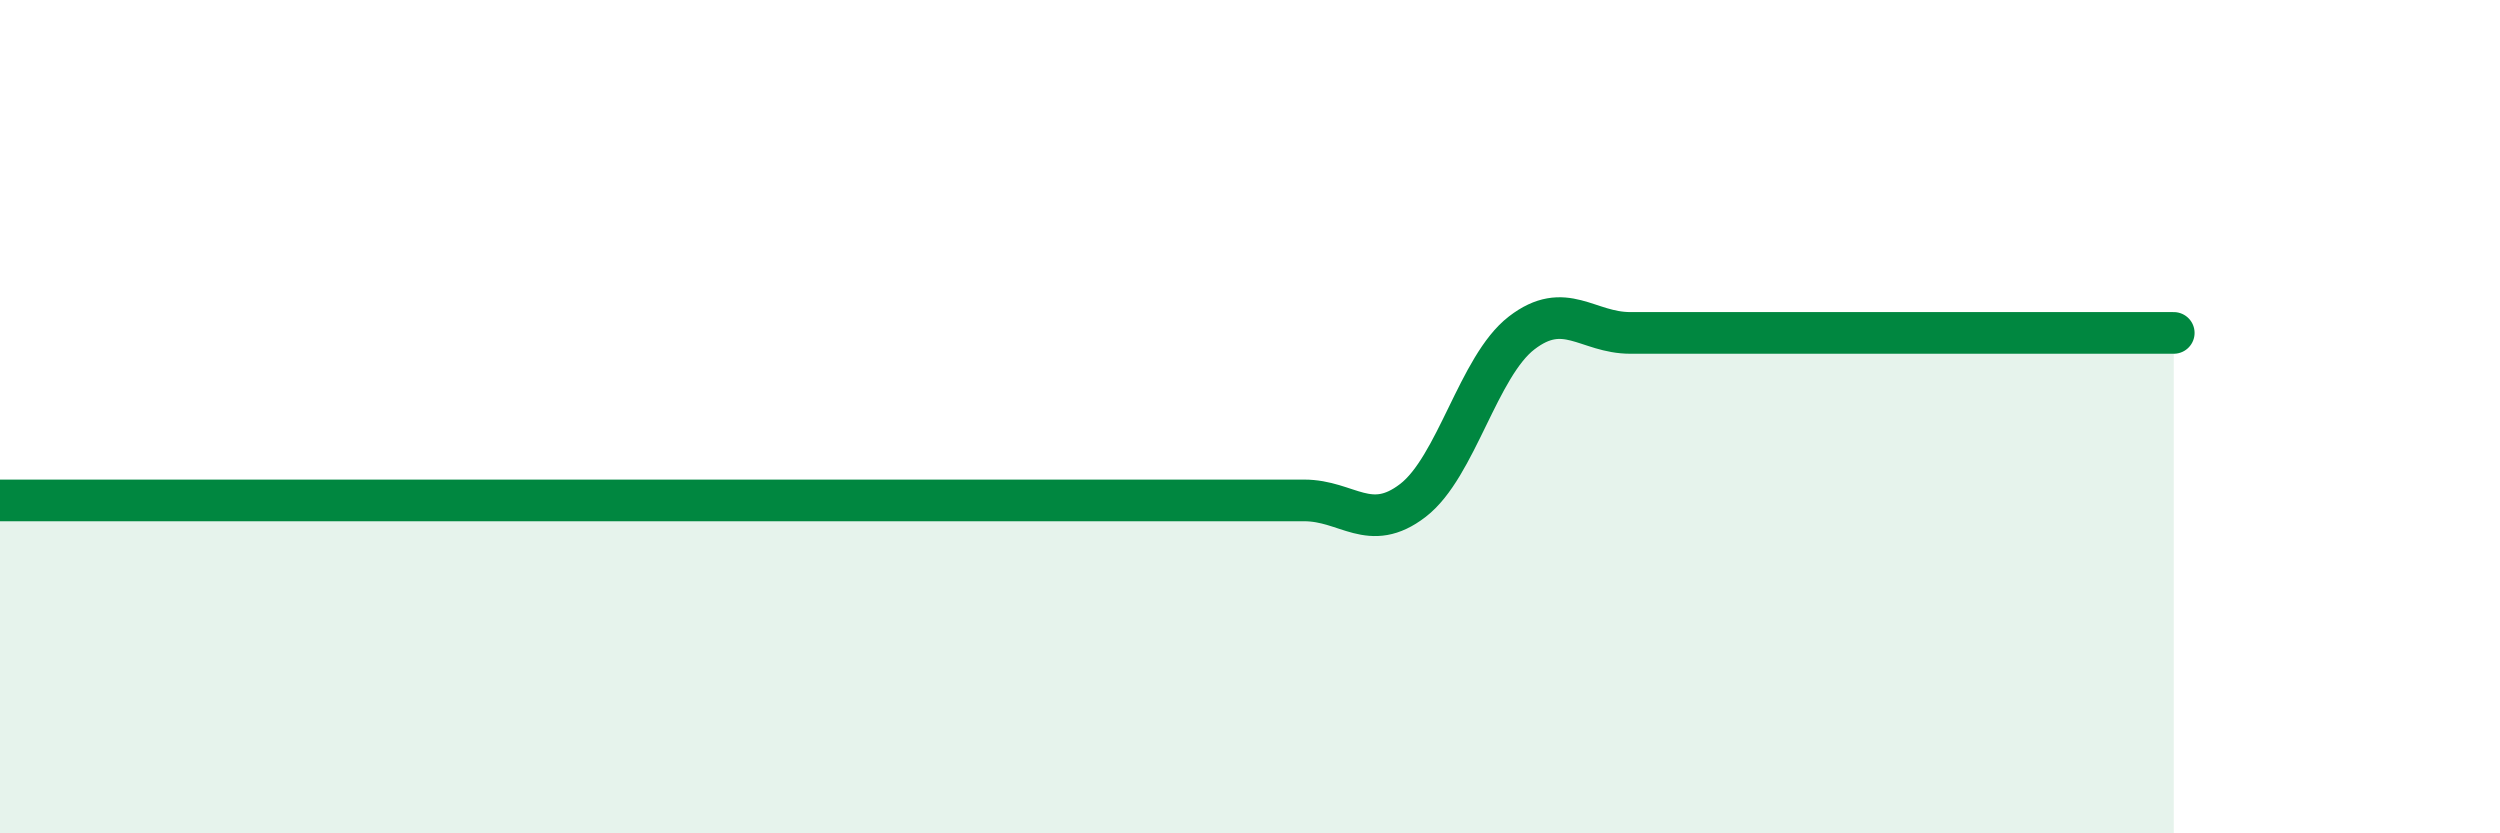
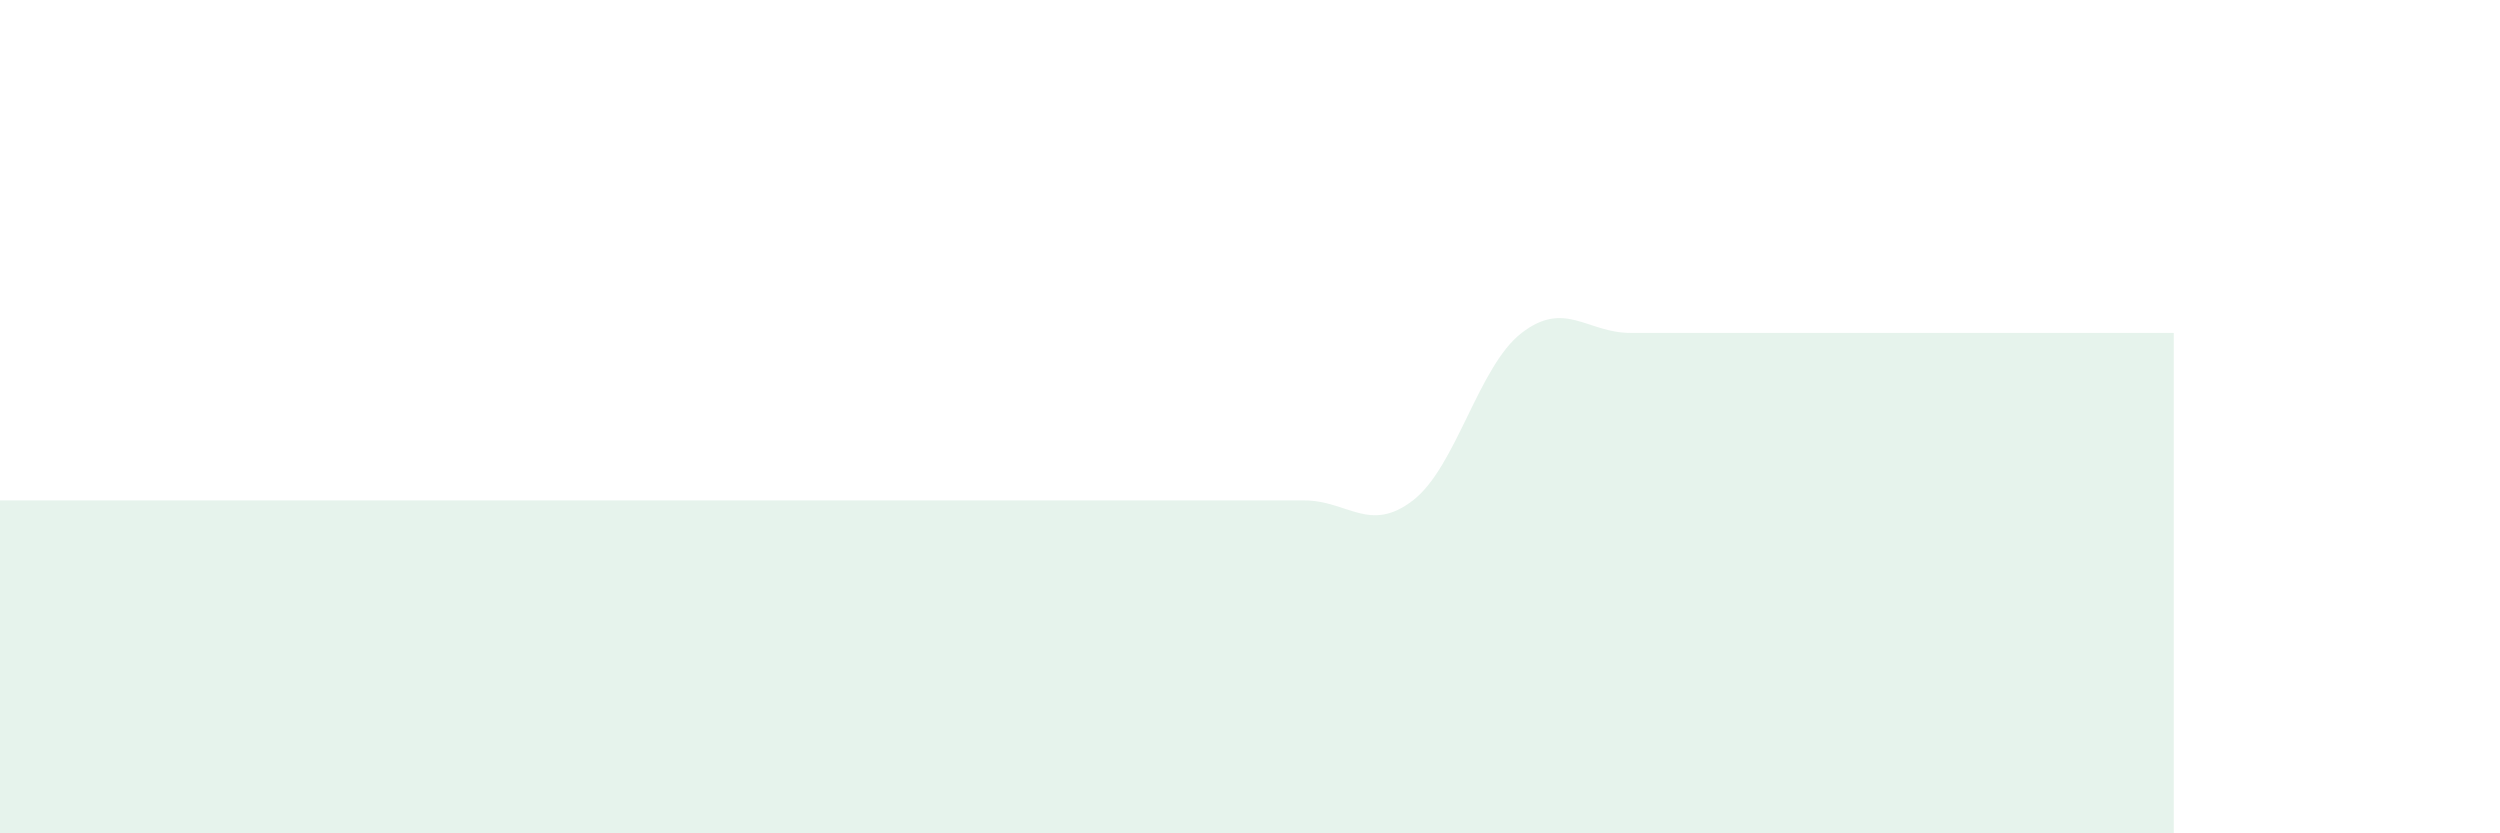
<svg xmlns="http://www.w3.org/2000/svg" width="60" height="20" viewBox="0 0 60 20">
  <path d="M 0,12.01 C 0.52,12.01 1.57,12.01 2.61,12.01 C 3.65,12.01 4.18,12.01 5.22,12.01 C 6.26,12.01 6.79,12.01 7.83,12.01 C 8.87,12.01 9.39,12.01 10.43,12.01 C 11.47,12.01 12,12.01 13.04,12.01 C 14.08,12.01 14.61,12.01 15.65,12.01 C 16.69,12.01 17.22,12.01 18.26,12.01 C 19.3,12.01 19.83,12.01 20.87,12.01 C 21.91,12.01 22.44,12.01 23.48,12.01 C 24.52,12.01 25.05,12.01 26.09,12.01 C 27.13,12.01 27.66,12.01 28.7,12.01 C 29.74,12.01 30.26,12.01 31.3,12.01 C 32.34,12.01 32.87,12.81 33.91,12.01 C 34.95,11.21 35.48,8.79 36.52,7.99 C 37.56,7.19 38.09,7.99 39.13,7.99 C 40.17,7.99 40.7,7.99 41.74,7.99 C 42.78,7.99 43.31,7.99 44.35,7.99 C 45.39,7.99 45.92,7.99 46.96,7.99 C 48,7.99 48.53,7.99 49.57,7.99 C 50.61,7.99 51.65,7.99 52.17,7.99L52.17 20L0 20Z" fill="#008740" opacity="0.1" stroke-linecap="round" stroke-linejoin="round" />
-   <path d="M 0,12.01 C 0.52,12.01 1.57,12.01 2.61,12.01 C 3.65,12.01 4.18,12.01 5.22,12.01 C 6.26,12.01 6.79,12.01 7.83,12.01 C 8.87,12.01 9.39,12.01 10.43,12.01 C 11.47,12.01 12,12.01 13.04,12.01 C 14.08,12.01 14.61,12.01 15.65,12.01 C 16.69,12.01 17.22,12.01 18.26,12.01 C 19.3,12.01 19.83,12.01 20.87,12.01 C 21.91,12.01 22.44,12.01 23.48,12.01 C 24.52,12.01 25.05,12.01 26.09,12.01 C 27.13,12.01 27.66,12.01 28.7,12.01 C 29.74,12.01 30.26,12.01 31.3,12.01 C 32.34,12.01 32.87,12.81 33.91,12.01 C 34.95,11.21 35.48,8.79 36.52,7.99 C 37.56,7.19 38.09,7.99 39.13,7.99 C 40.17,7.99 40.7,7.99 41.74,7.99 C 42.78,7.99 43.31,7.99 44.35,7.99 C 45.39,7.99 45.92,7.99 46.96,7.99 C 48,7.99 48.53,7.99 49.57,7.99 C 50.61,7.99 51.65,7.99 52.17,7.99" stroke="#008740" stroke-width="1" fill="none" stroke-linecap="round" stroke-linejoin="round" />
</svg>